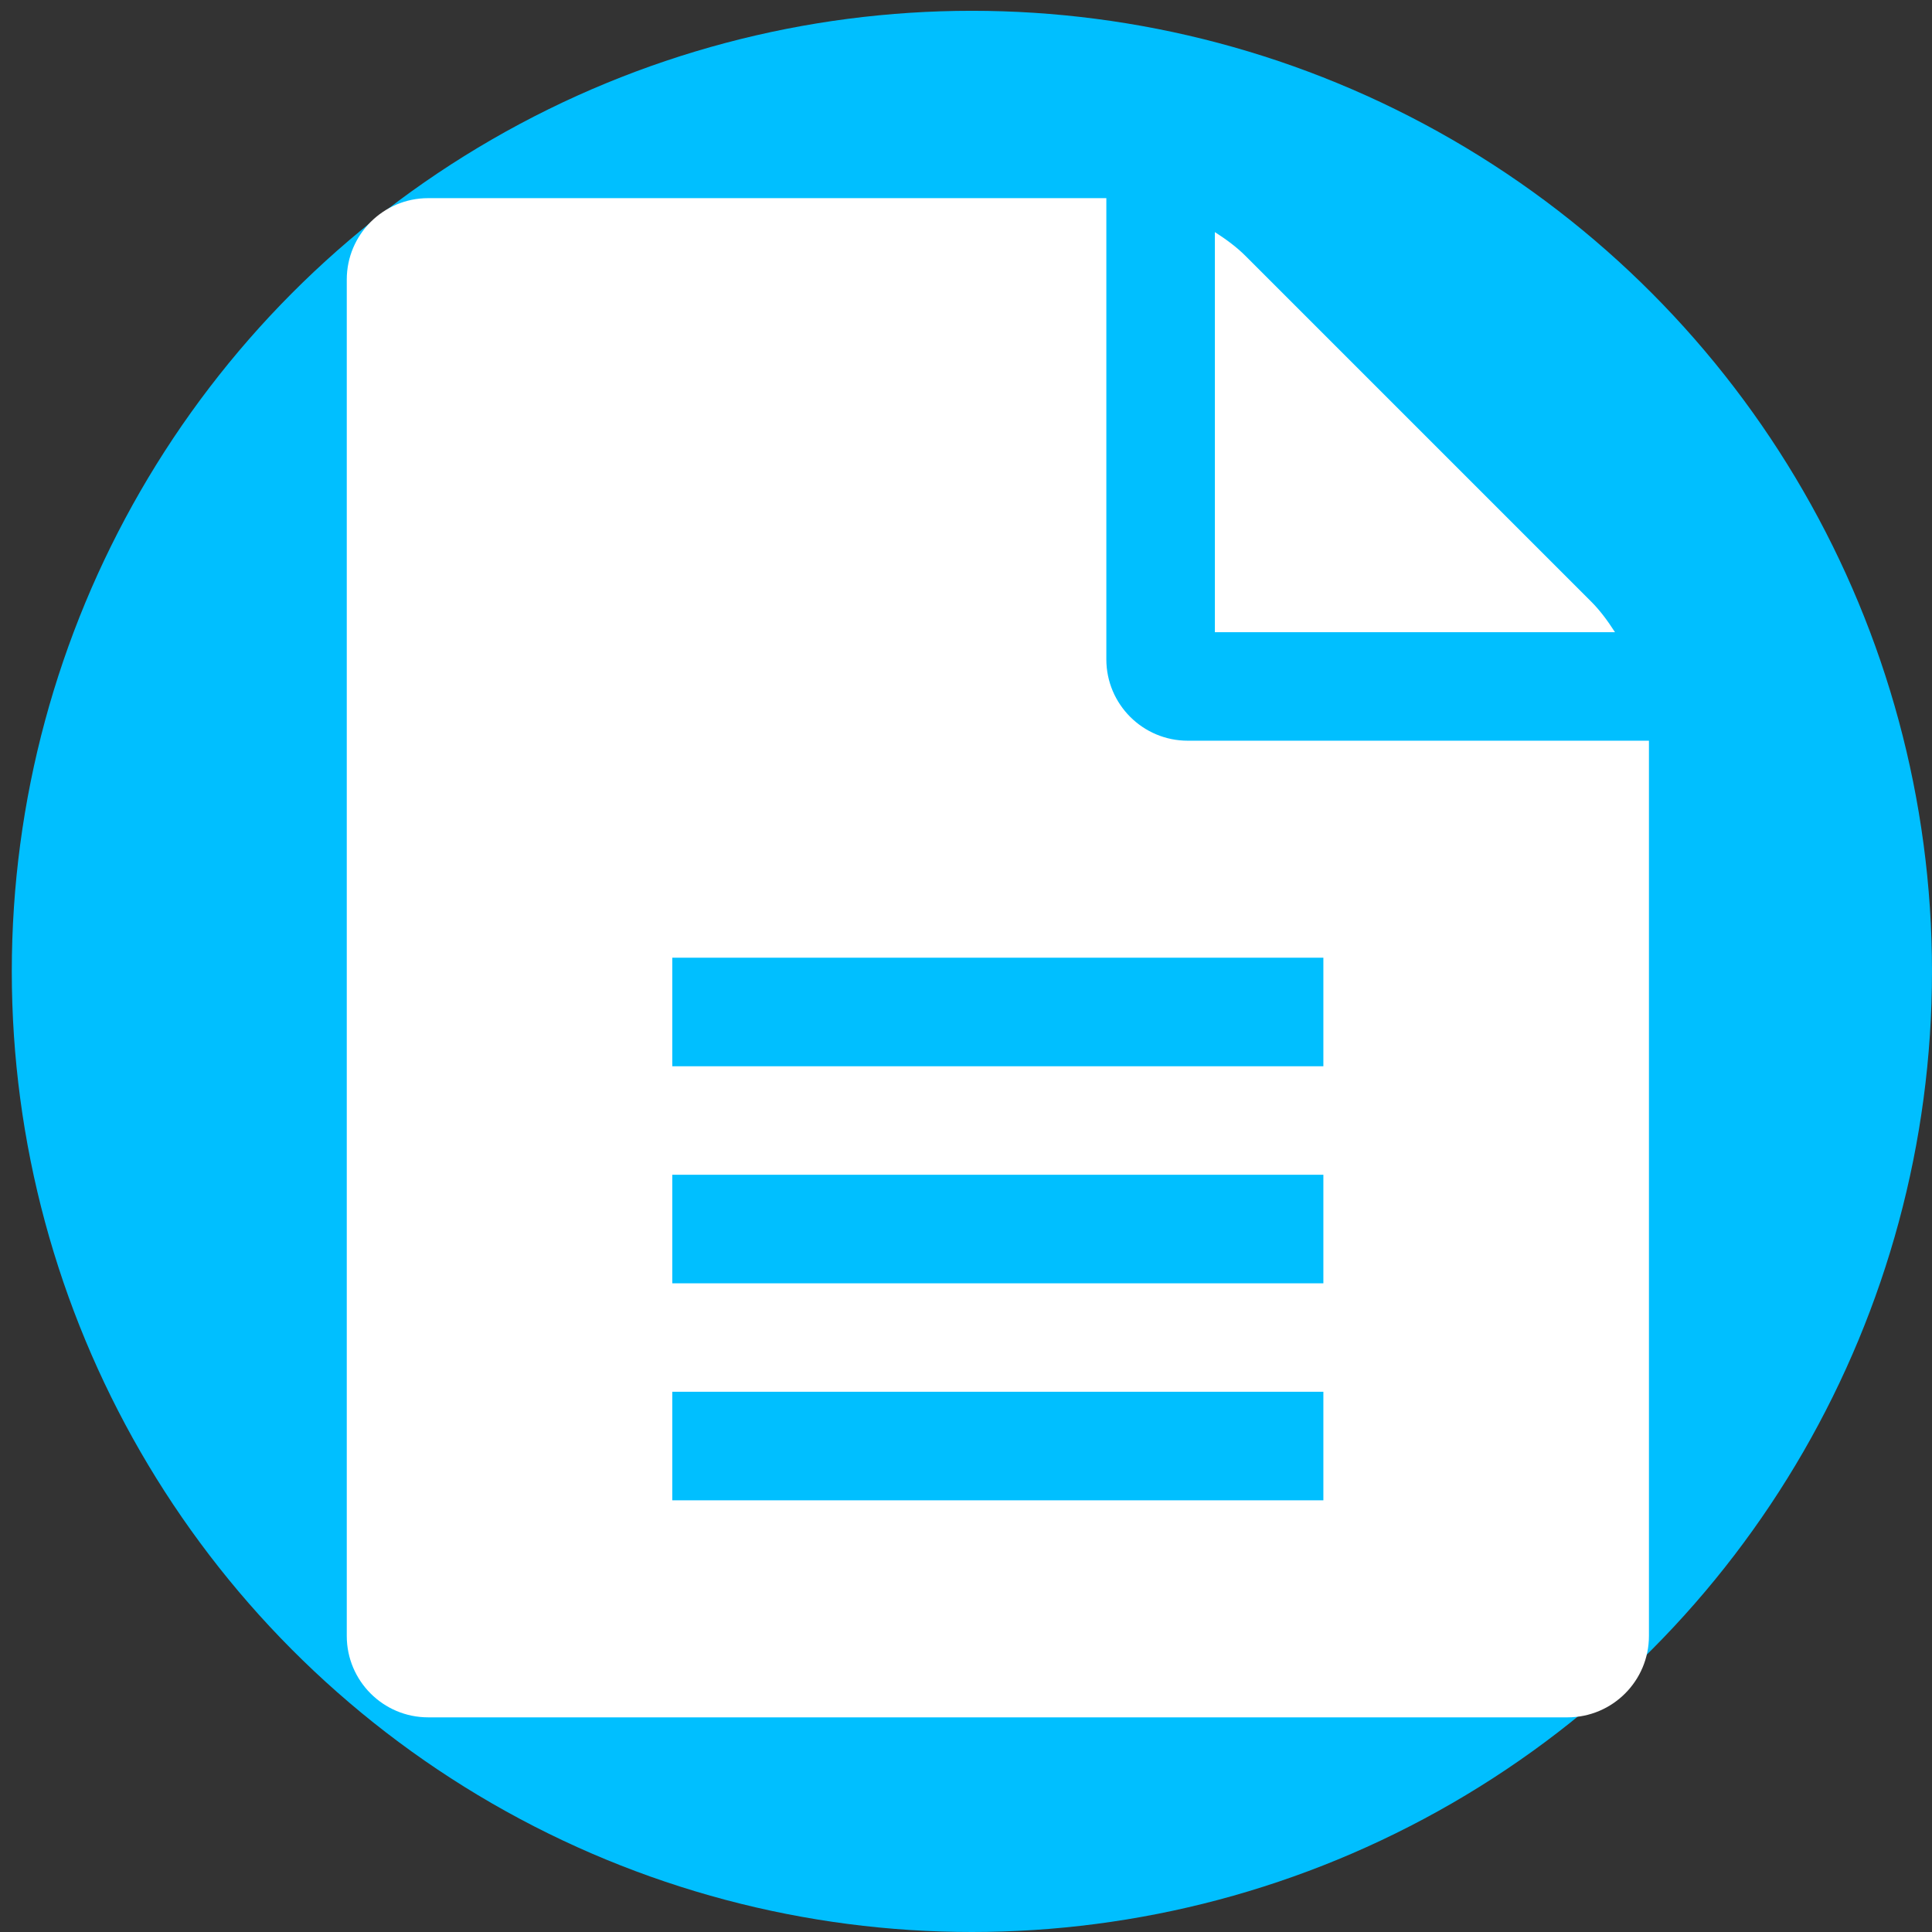
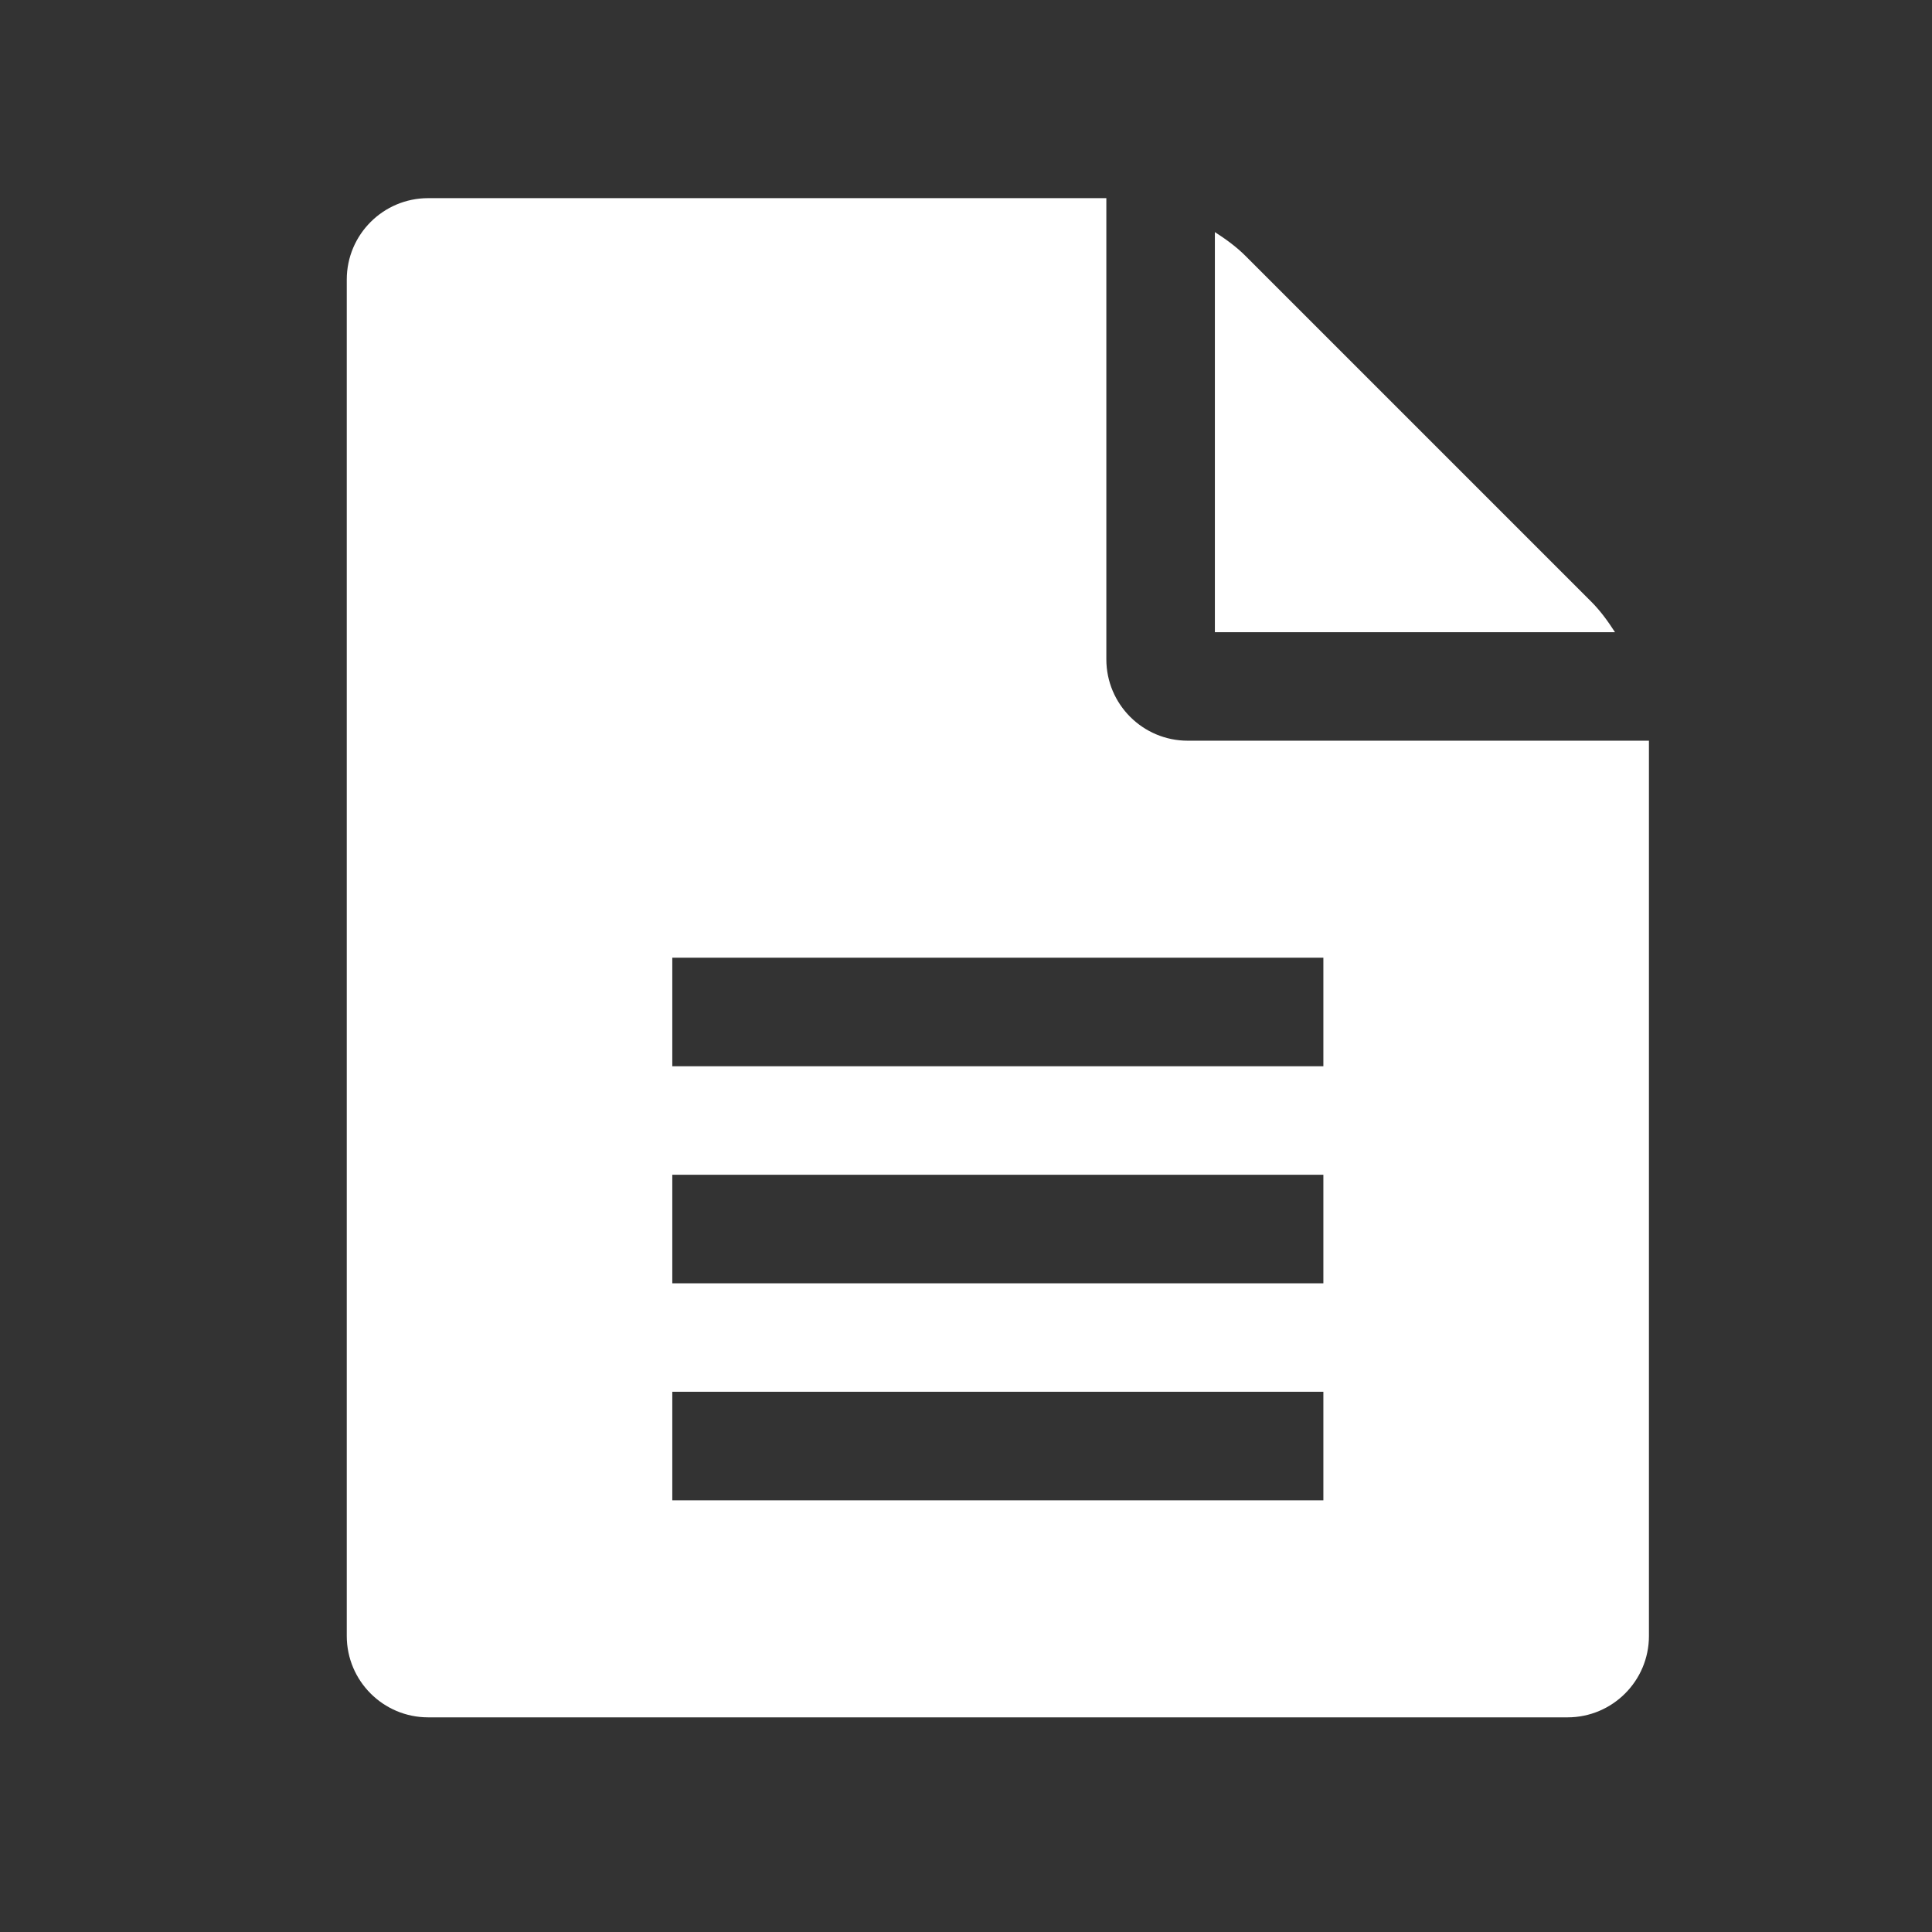
<svg xmlns="http://www.w3.org/2000/svg" width="39" height="39" viewBox="0 0 39 39" fill="none">
  <rect x="0" y="0" width="39" height="39" fill="#333333" stroke="none" />
-   <ellipse cx="19.619" cy="19.609" rx="19.381" ry="19.391" transform="rotate(-180 19.619 19.609)" fill="#00BFFF" />
  <path fill-rule="evenodd" clip-rule="evenodd" d="M32.601 12.762H24.524V4.685C24.763 4.839 24.969 4.993 25.14 5.164L32.122 12.146C32.293 12.317 32.447 12.522 32.601 12.762ZM22.333 4V13.309C22.333 14.216 23.069 14.952 23.976 14.952H33.286V33.024C33.286 33.931 32.55 34.667 31.643 34.667H8.643C7.736 34.667 7 33.931 7 33.024V5.643C7 4.736 7.736 4 8.643 4H22.333ZM26.714 19.333H13.571V21.524H26.714V19.333ZM13.571 23.714H26.714V25.905H13.571V23.714ZM26.714 28.095H13.571V30.286H26.714V28.095Z" fill="white" />
</svg>